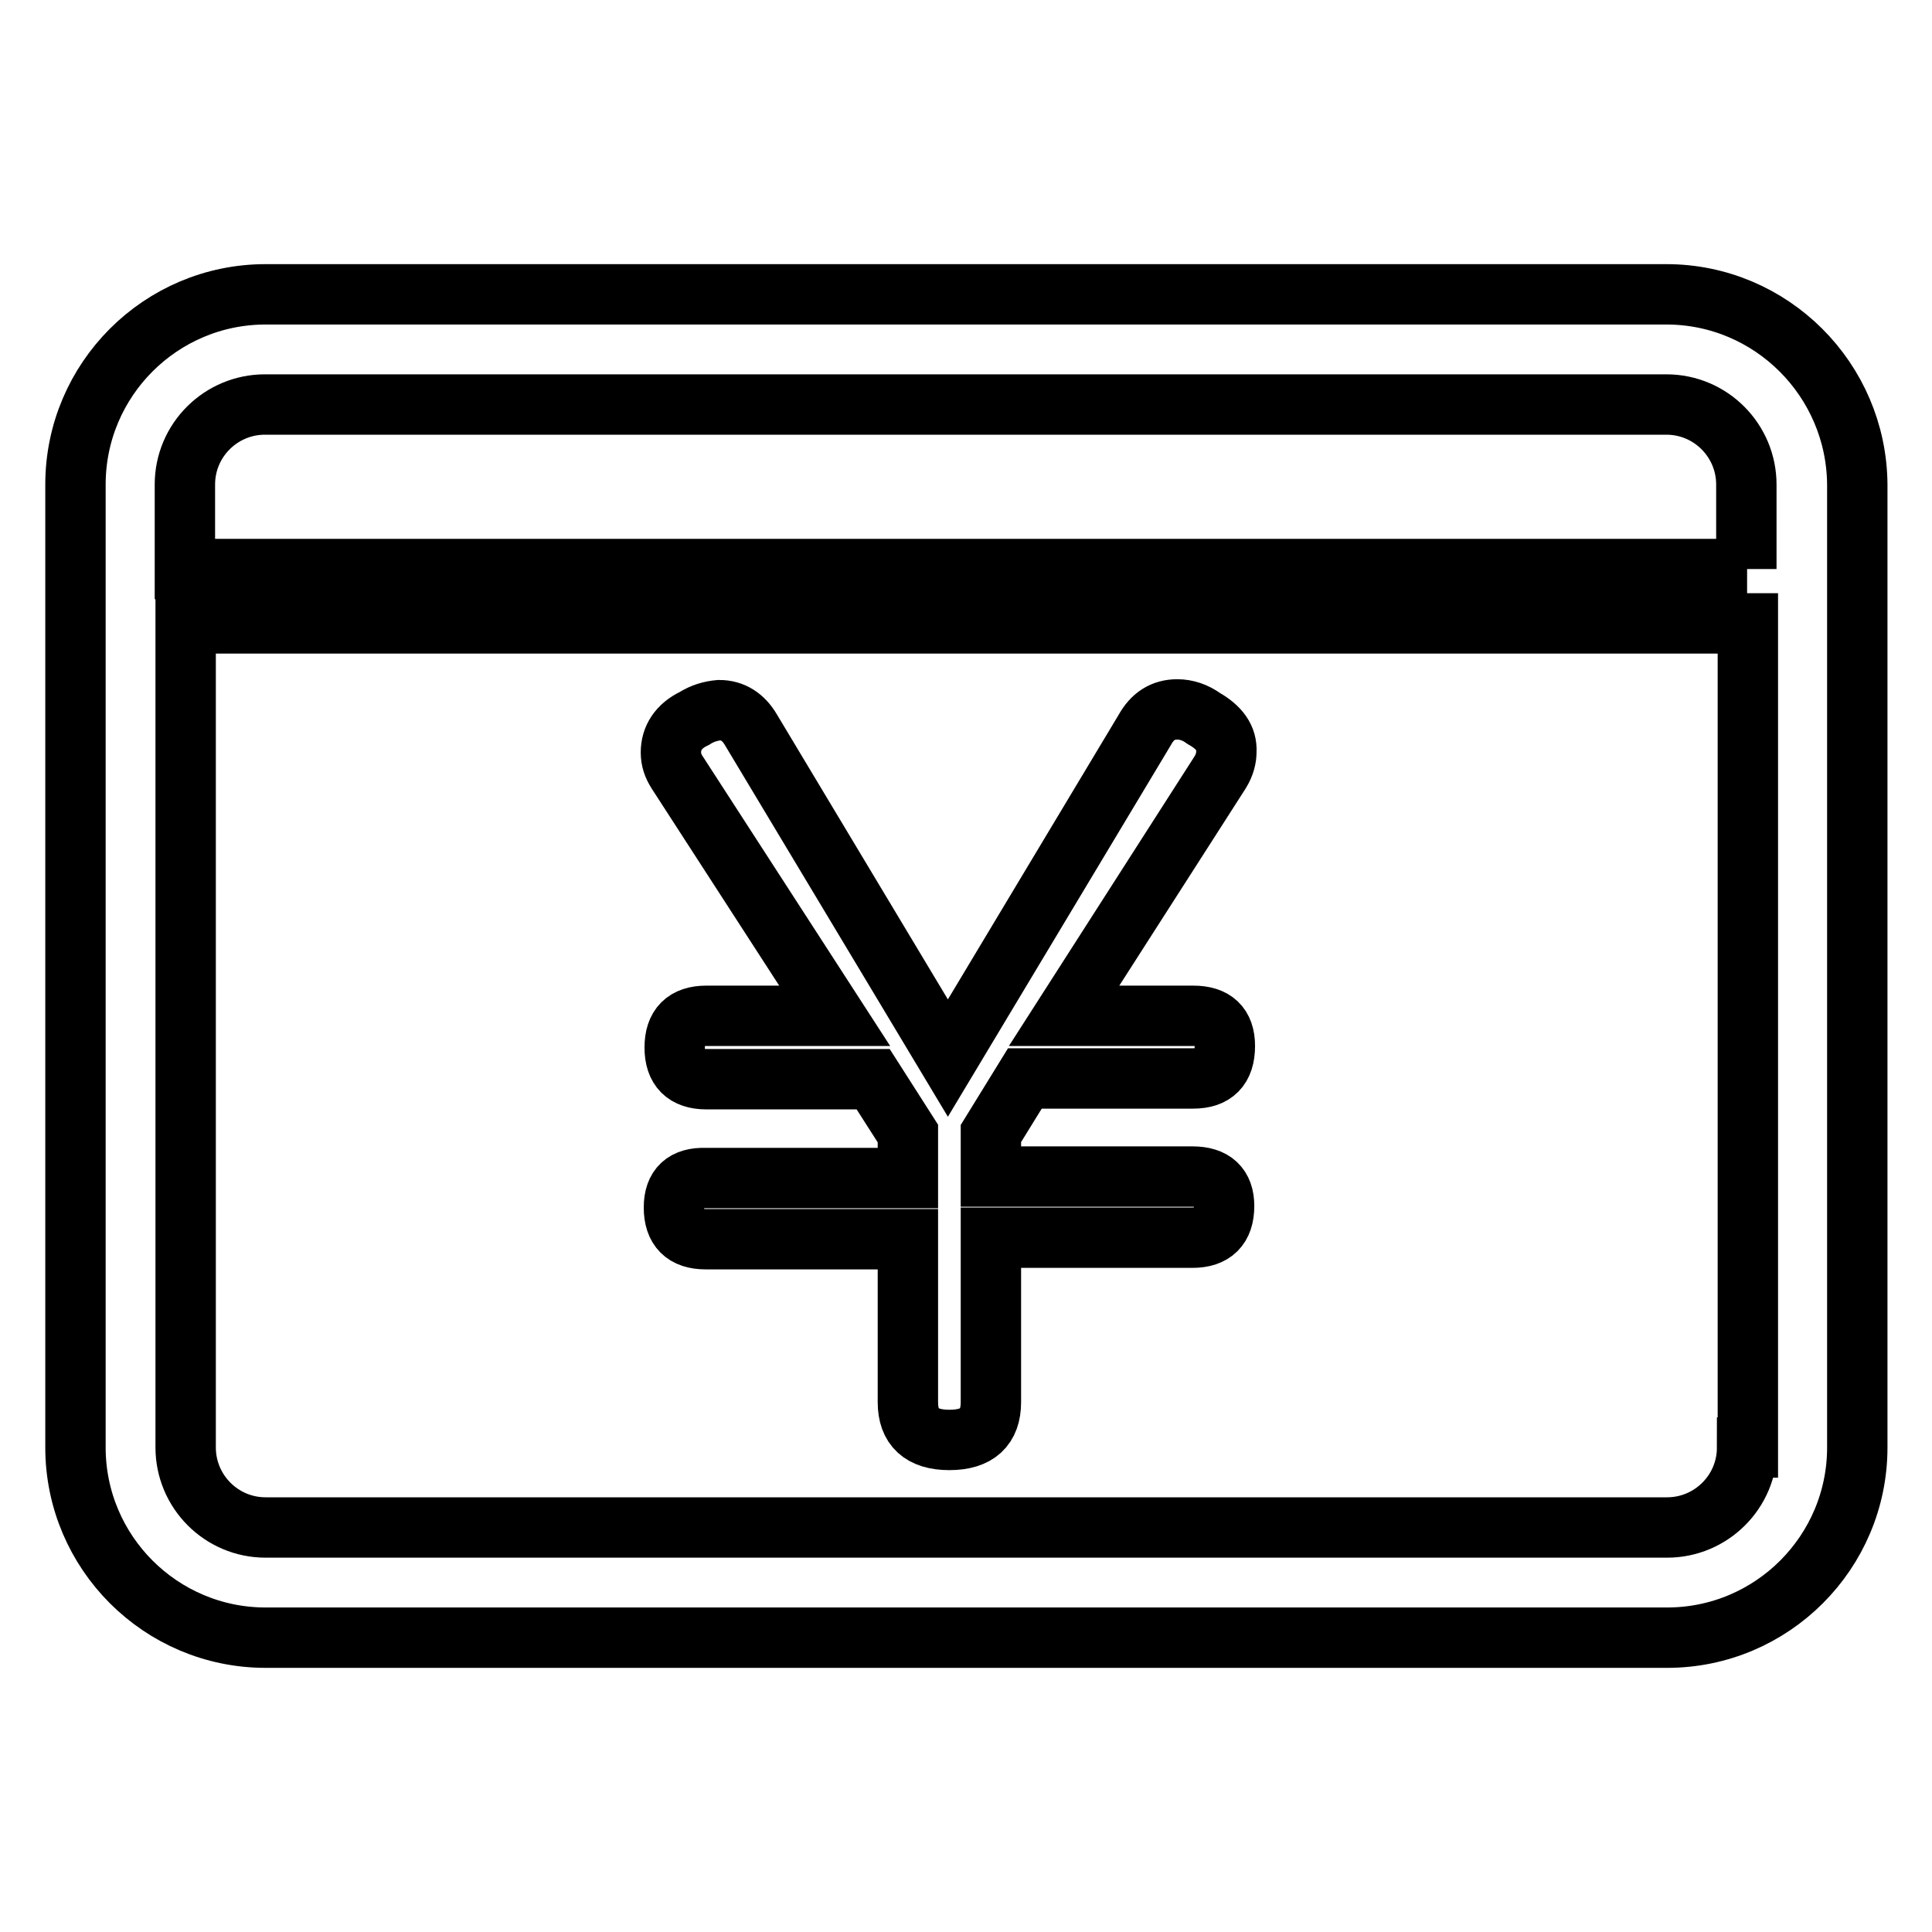
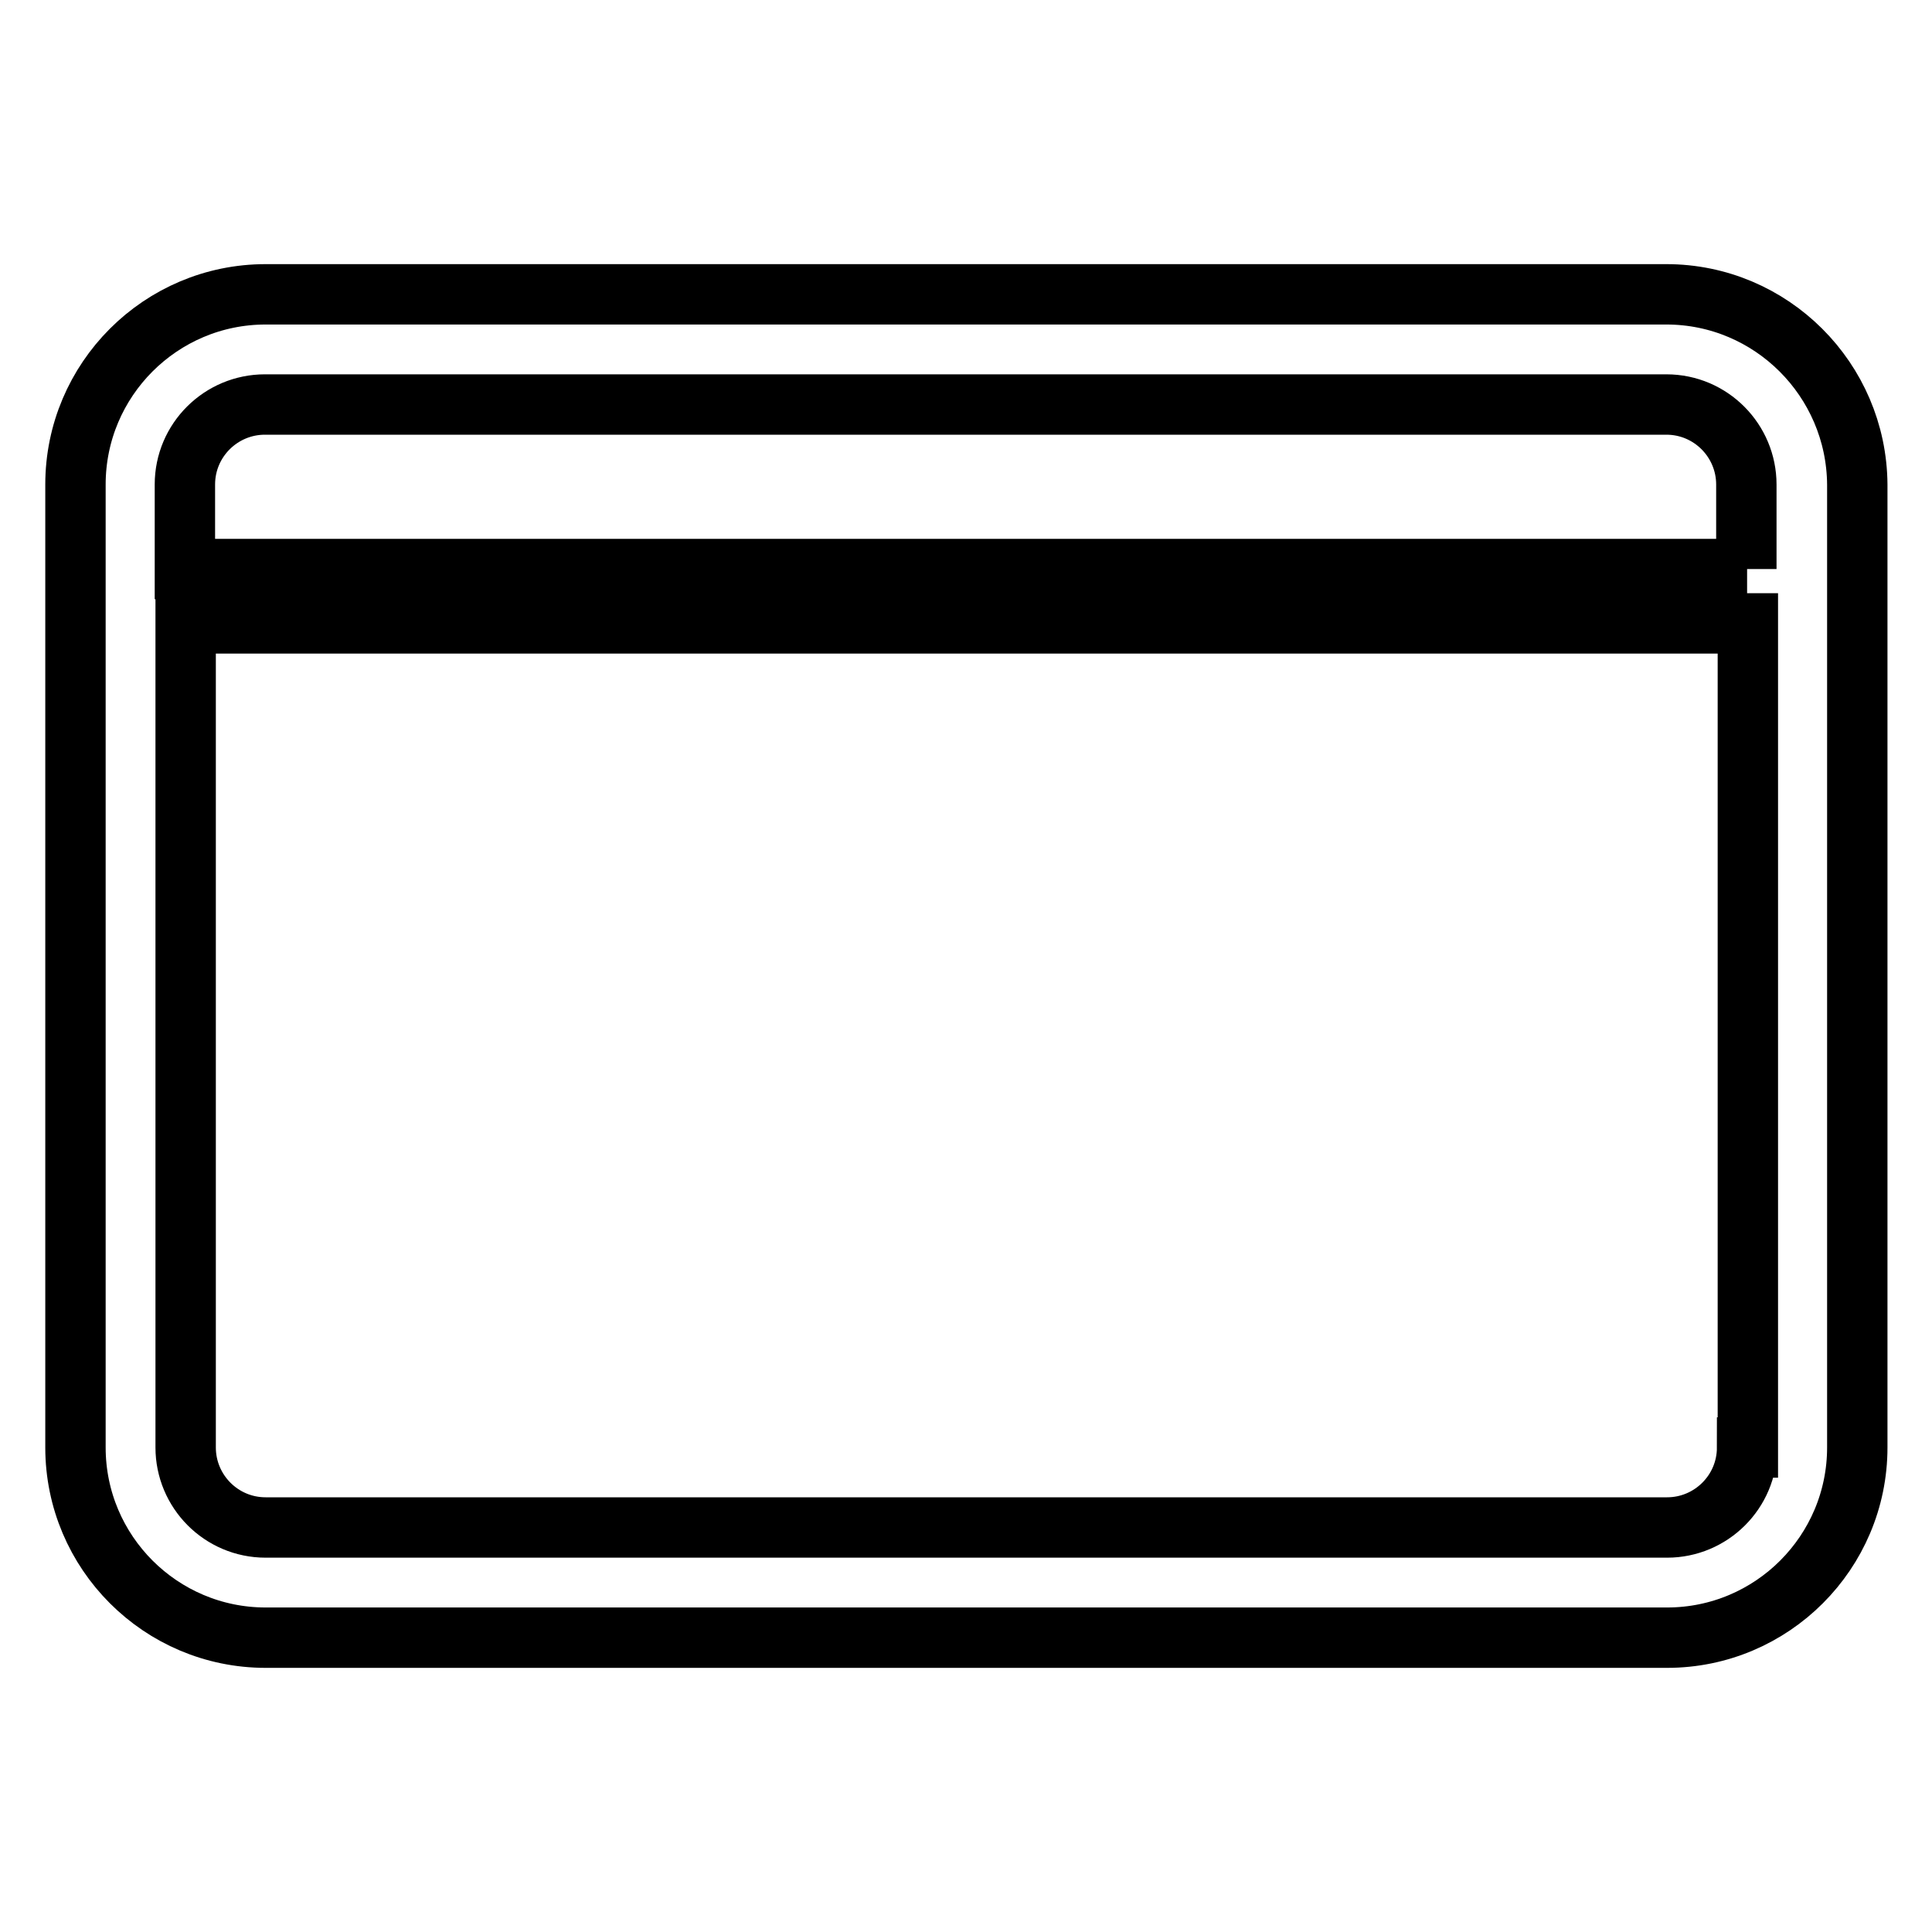
<svg xmlns="http://www.w3.org/2000/svg" version="1.1" x="0px" y="0px" viewBox="0 0 256 256" enable-background="new 0 0 256 256" xml:space="preserve">
  <g>
    <g>
      <path stroke-width="8" fill-opacity="0" stroke="#000000" d="M220.8,39H35.2C21.3,39,10,50.3,10,64.2v127.6c0,13.9,11.3,25.2,25.2,25.2h185.7c13.9,0,25.2-11.3,25.2-25.2V64.2C246,50.3,234.7,39,220.8,39z M231.5,75.4h-207V64.2c0-5.9,4.8-10.6,10.6-10.6h185.7c5.9,0,10.6,4.8,10.6,10.6V75.4L231.5,75.4z M231.5,191.8c0,5.9-4.8,10.6-10.6,10.6H35.2c-5.9,0-10.6-4.8-10.6-10.6V82.6h207V191.8z" />
-       <path stroke-width="8" fill-opacity="0" stroke="#000000" d="M110.6,134.6H93.6c-2.8,0-4.2,1.4-4.2,4.2c0,2.8,1.4,4.2,4.2,4.2h22.1l4.6,7.2v5.9H93.5c-2.8-0.1-4.2,1.2-4.2,3.9c0,2.8,1.4,4.2,4.2,4.2h26.8v21.6c0,3.3,1.8,5,5.5,5c3.7,0,5.5-1.7,5.5-5V164H158c2.8,0,4.2-1.4,4.2-4.2c0-2.6-1.4-3.9-4.2-3.9h-26.7v-5.7l4.5-7.3h22.3c2.8,0,4.2-1.4,4.2-4.3c0-2.7-1.4-4-4.2-4h-17.1l20.7-32.3c0.6-1,0.8-1.9,0.8-2.7c0.1-1.8-0.9-3.2-3-4.4c-1.1-0.8-2.3-1.2-3.5-1.2c-1.9,0-3.3,0.9-4.3,2.7l-26.1,43.5L99.5,96.7c-1-1.7-2.4-2.6-4.2-2.6c-1.1,0.1-2.2,0.4-3.3,1.1c-2.1,1-3.1,2.6-3.1,4.5c0,1,0.3,1.8,0.8,2.6L110.6,134.6z" />
    </g>
  </g>
</svg>